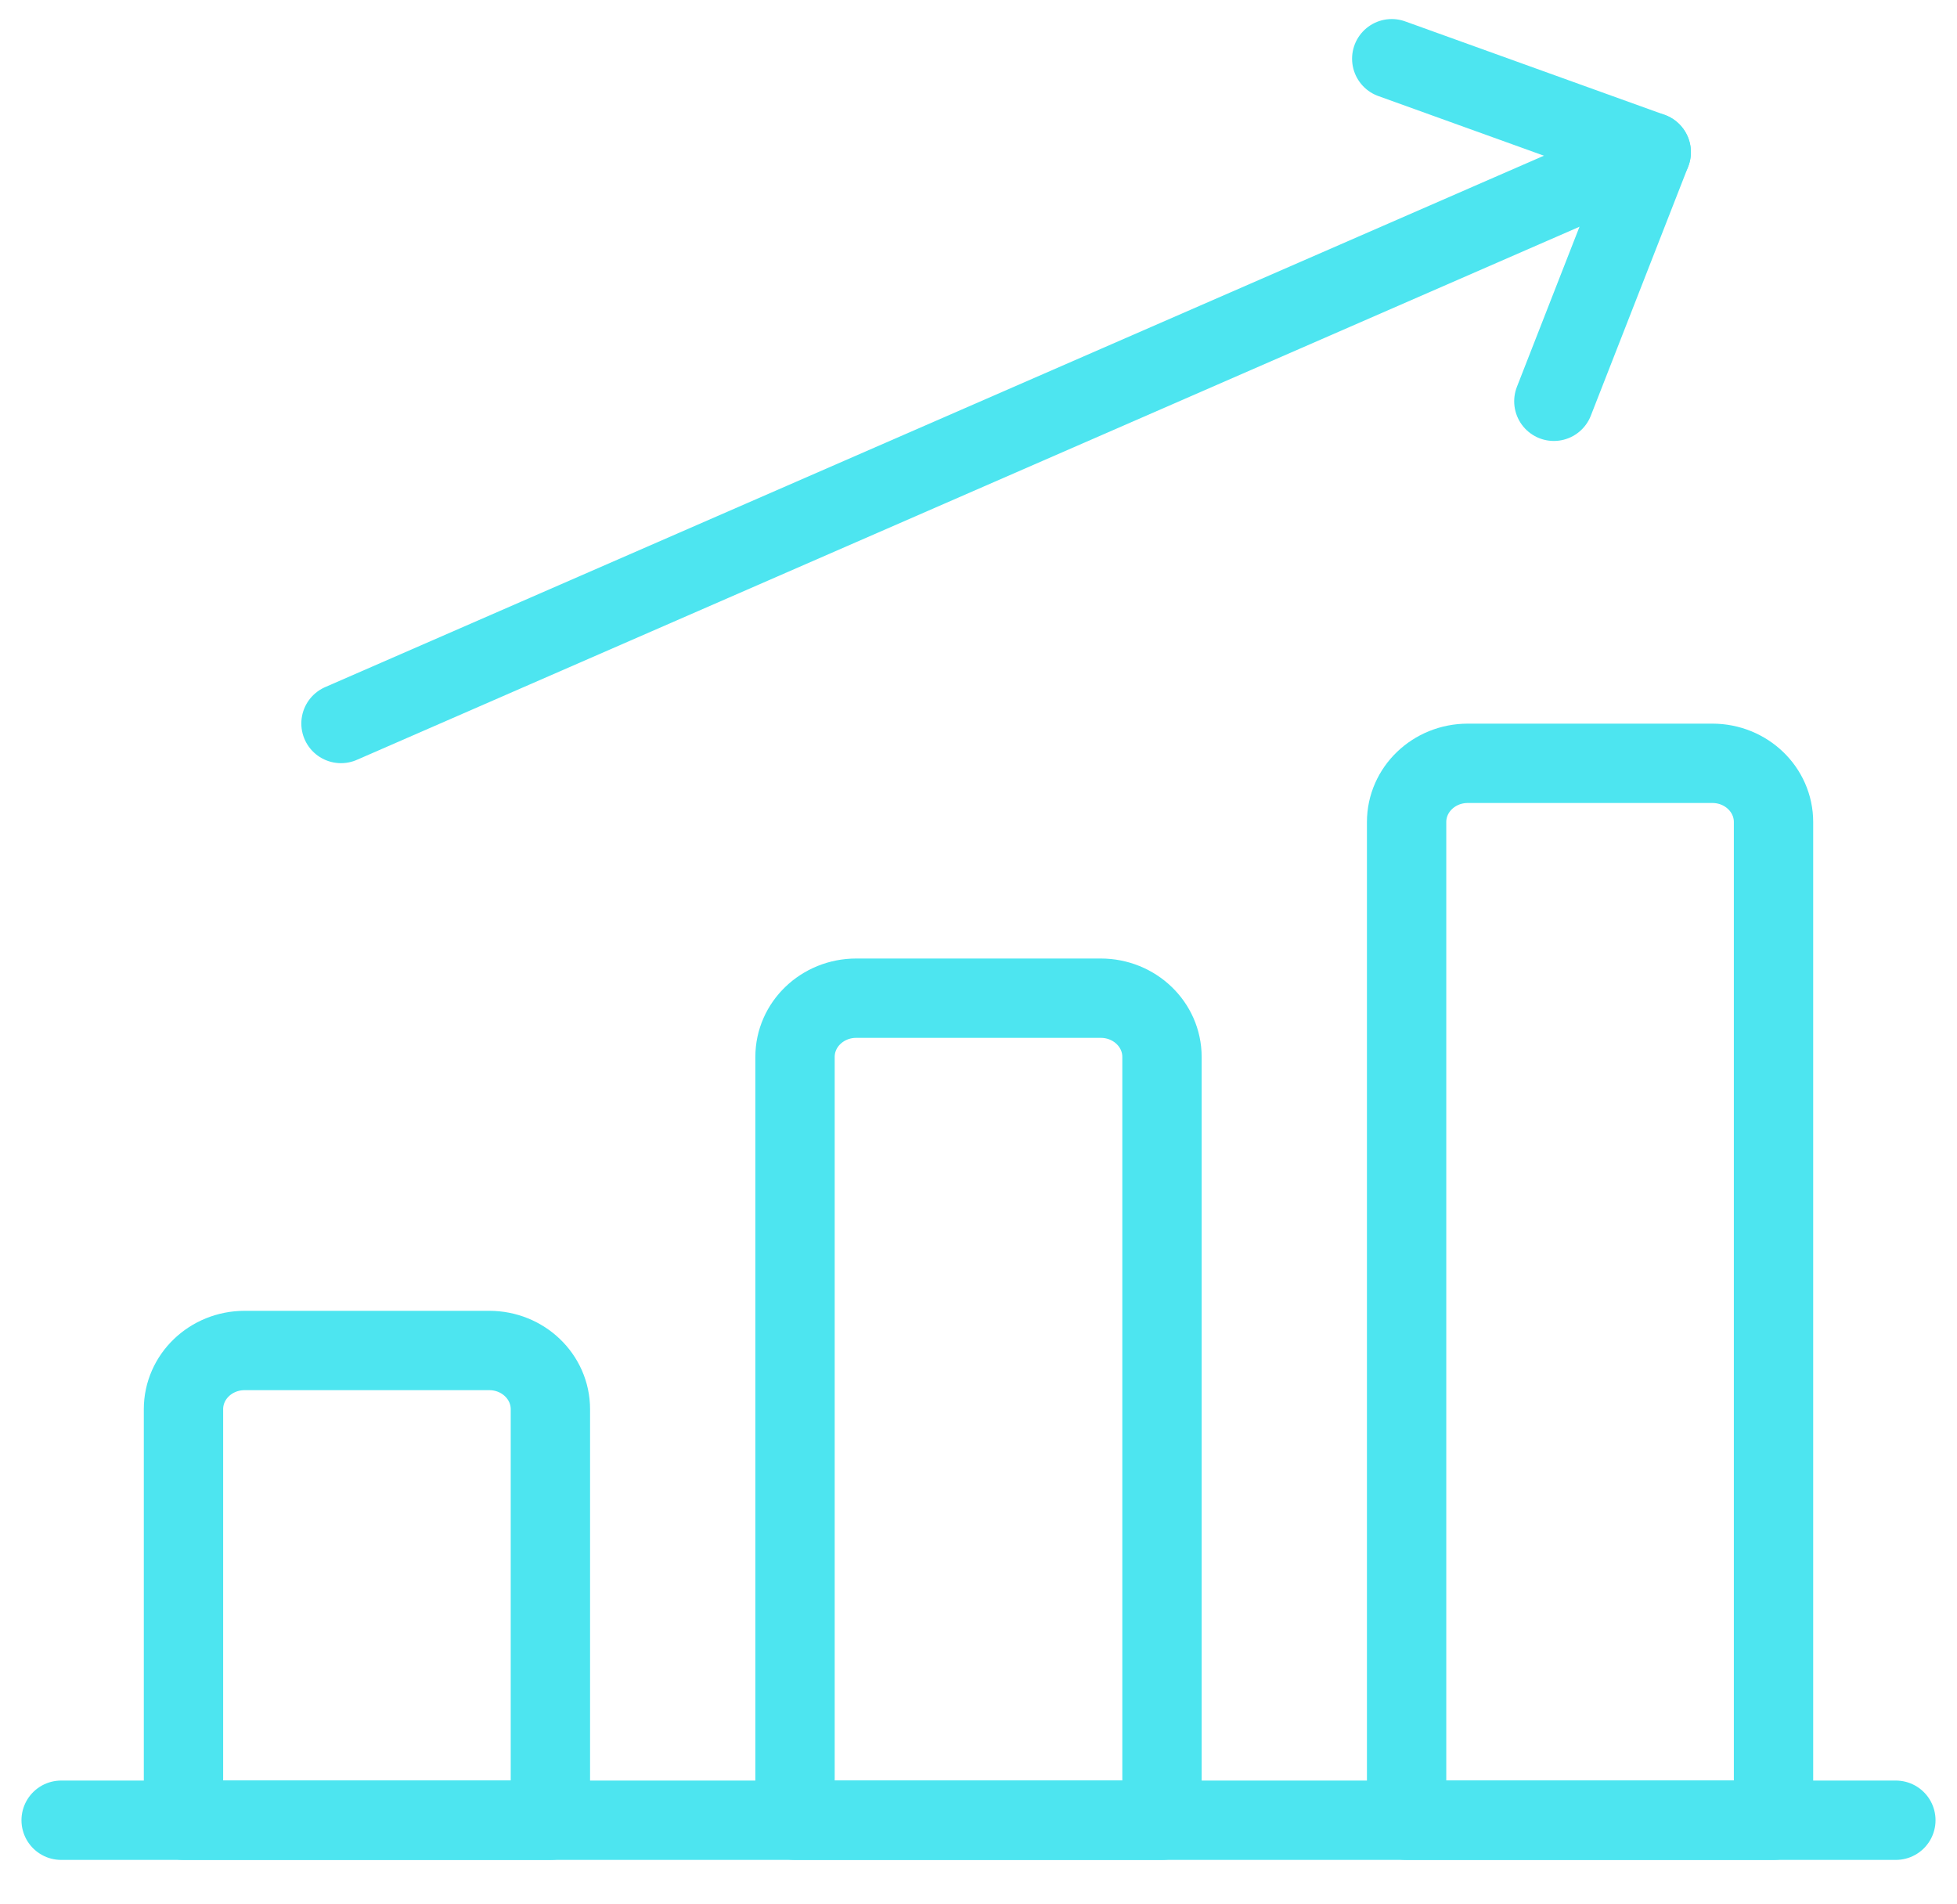
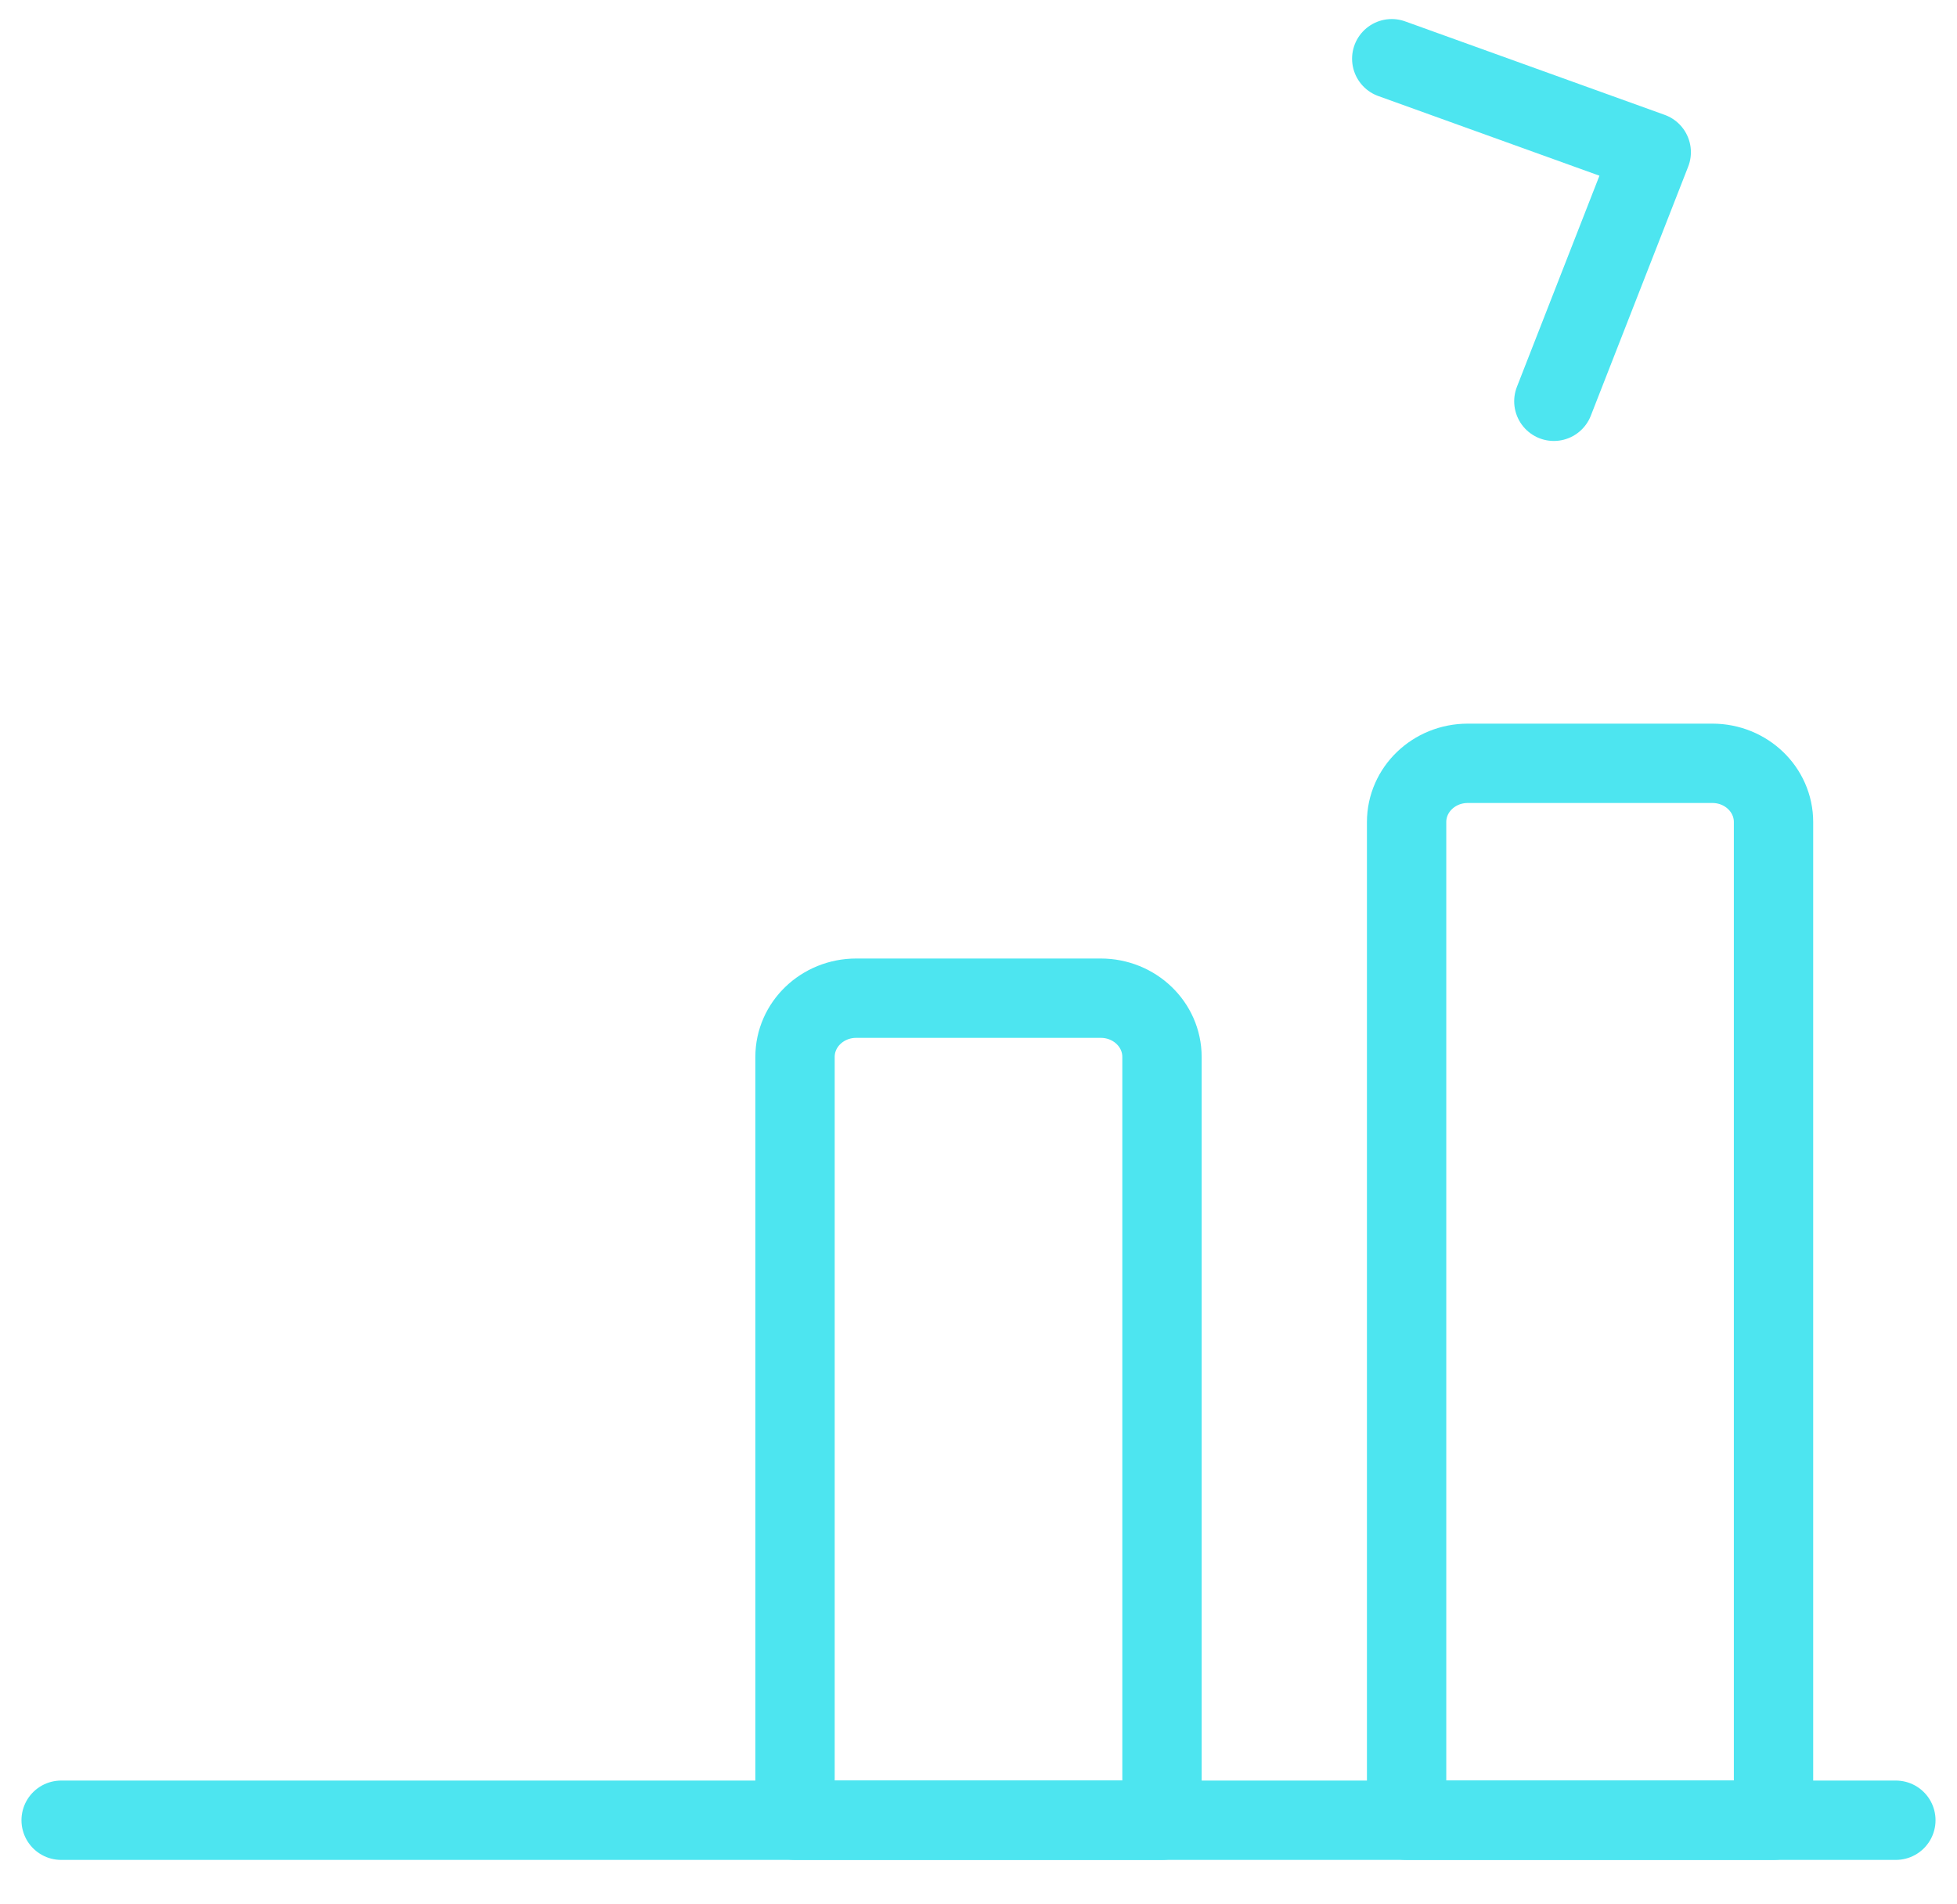
<svg xmlns="http://www.w3.org/2000/svg" width="37px" height="36px" viewBox="0 0 37 36" version="1.1">
  <title>Group</title>
  <g id="Pages" stroke="none" stroke-width="1" fill="none" fill-rule="evenodd" stroke-linecap="round" stroke-linejoin="round">
    <g id="Service-Detail" transform="translate(-1022, -1828)" stroke="#4DE5F0" stroke-width="1.5">
      <g id="Top-Cards" transform="translate(58, 1384)">
        <g id="Group-4" transform="translate(0, 376)">
          <g id="Resources" transform="translate(925, 0)">
            <g id="performance-increase" transform="translate(40, 69)">
              <line x1="0.156" y1="33.41" x2="34.844" y2="33.41" id="Shape" />
-               <path d="M8.25,24.53 L3.625,24.53 C2.986,24.53 2.469,25.027 2.469,25.64 L2.469,33.41 L9.406,33.41 L9.406,25.64 C9.406,25.027 8.889,24.53 8.25,24.53 Z" id="Shape" />
              <path d="M19.812,17.87 L15.188,17.87 C14.549,17.87 14.031,18.367 14.031,18.98 L14.031,33.41 L20.969,33.41 L20.969,18.98 C20.969,18.367 20.451,17.87 19.812,17.87 Z" id="Shape" />
              <path d="M31.375,13.43 L26.75,13.43 C26.111,13.43 25.594,13.927 25.594,14.54 L25.594,33.41 L32.531,33.41 L32.531,14.54 C32.531,13.927 32.014,13.43 31.375,13.43 Z" id="Shape" />
-               <line x1="5.447" y1="12.677" x2="30.219" y2="1.877" id="Shape" />
              <polyline id="Shape" points="28.378 6.586 30.219 1.877 25.313 0.11" />
            </g>
          </g>
        </g>
      </g>
    </g>
  </g>
</svg>